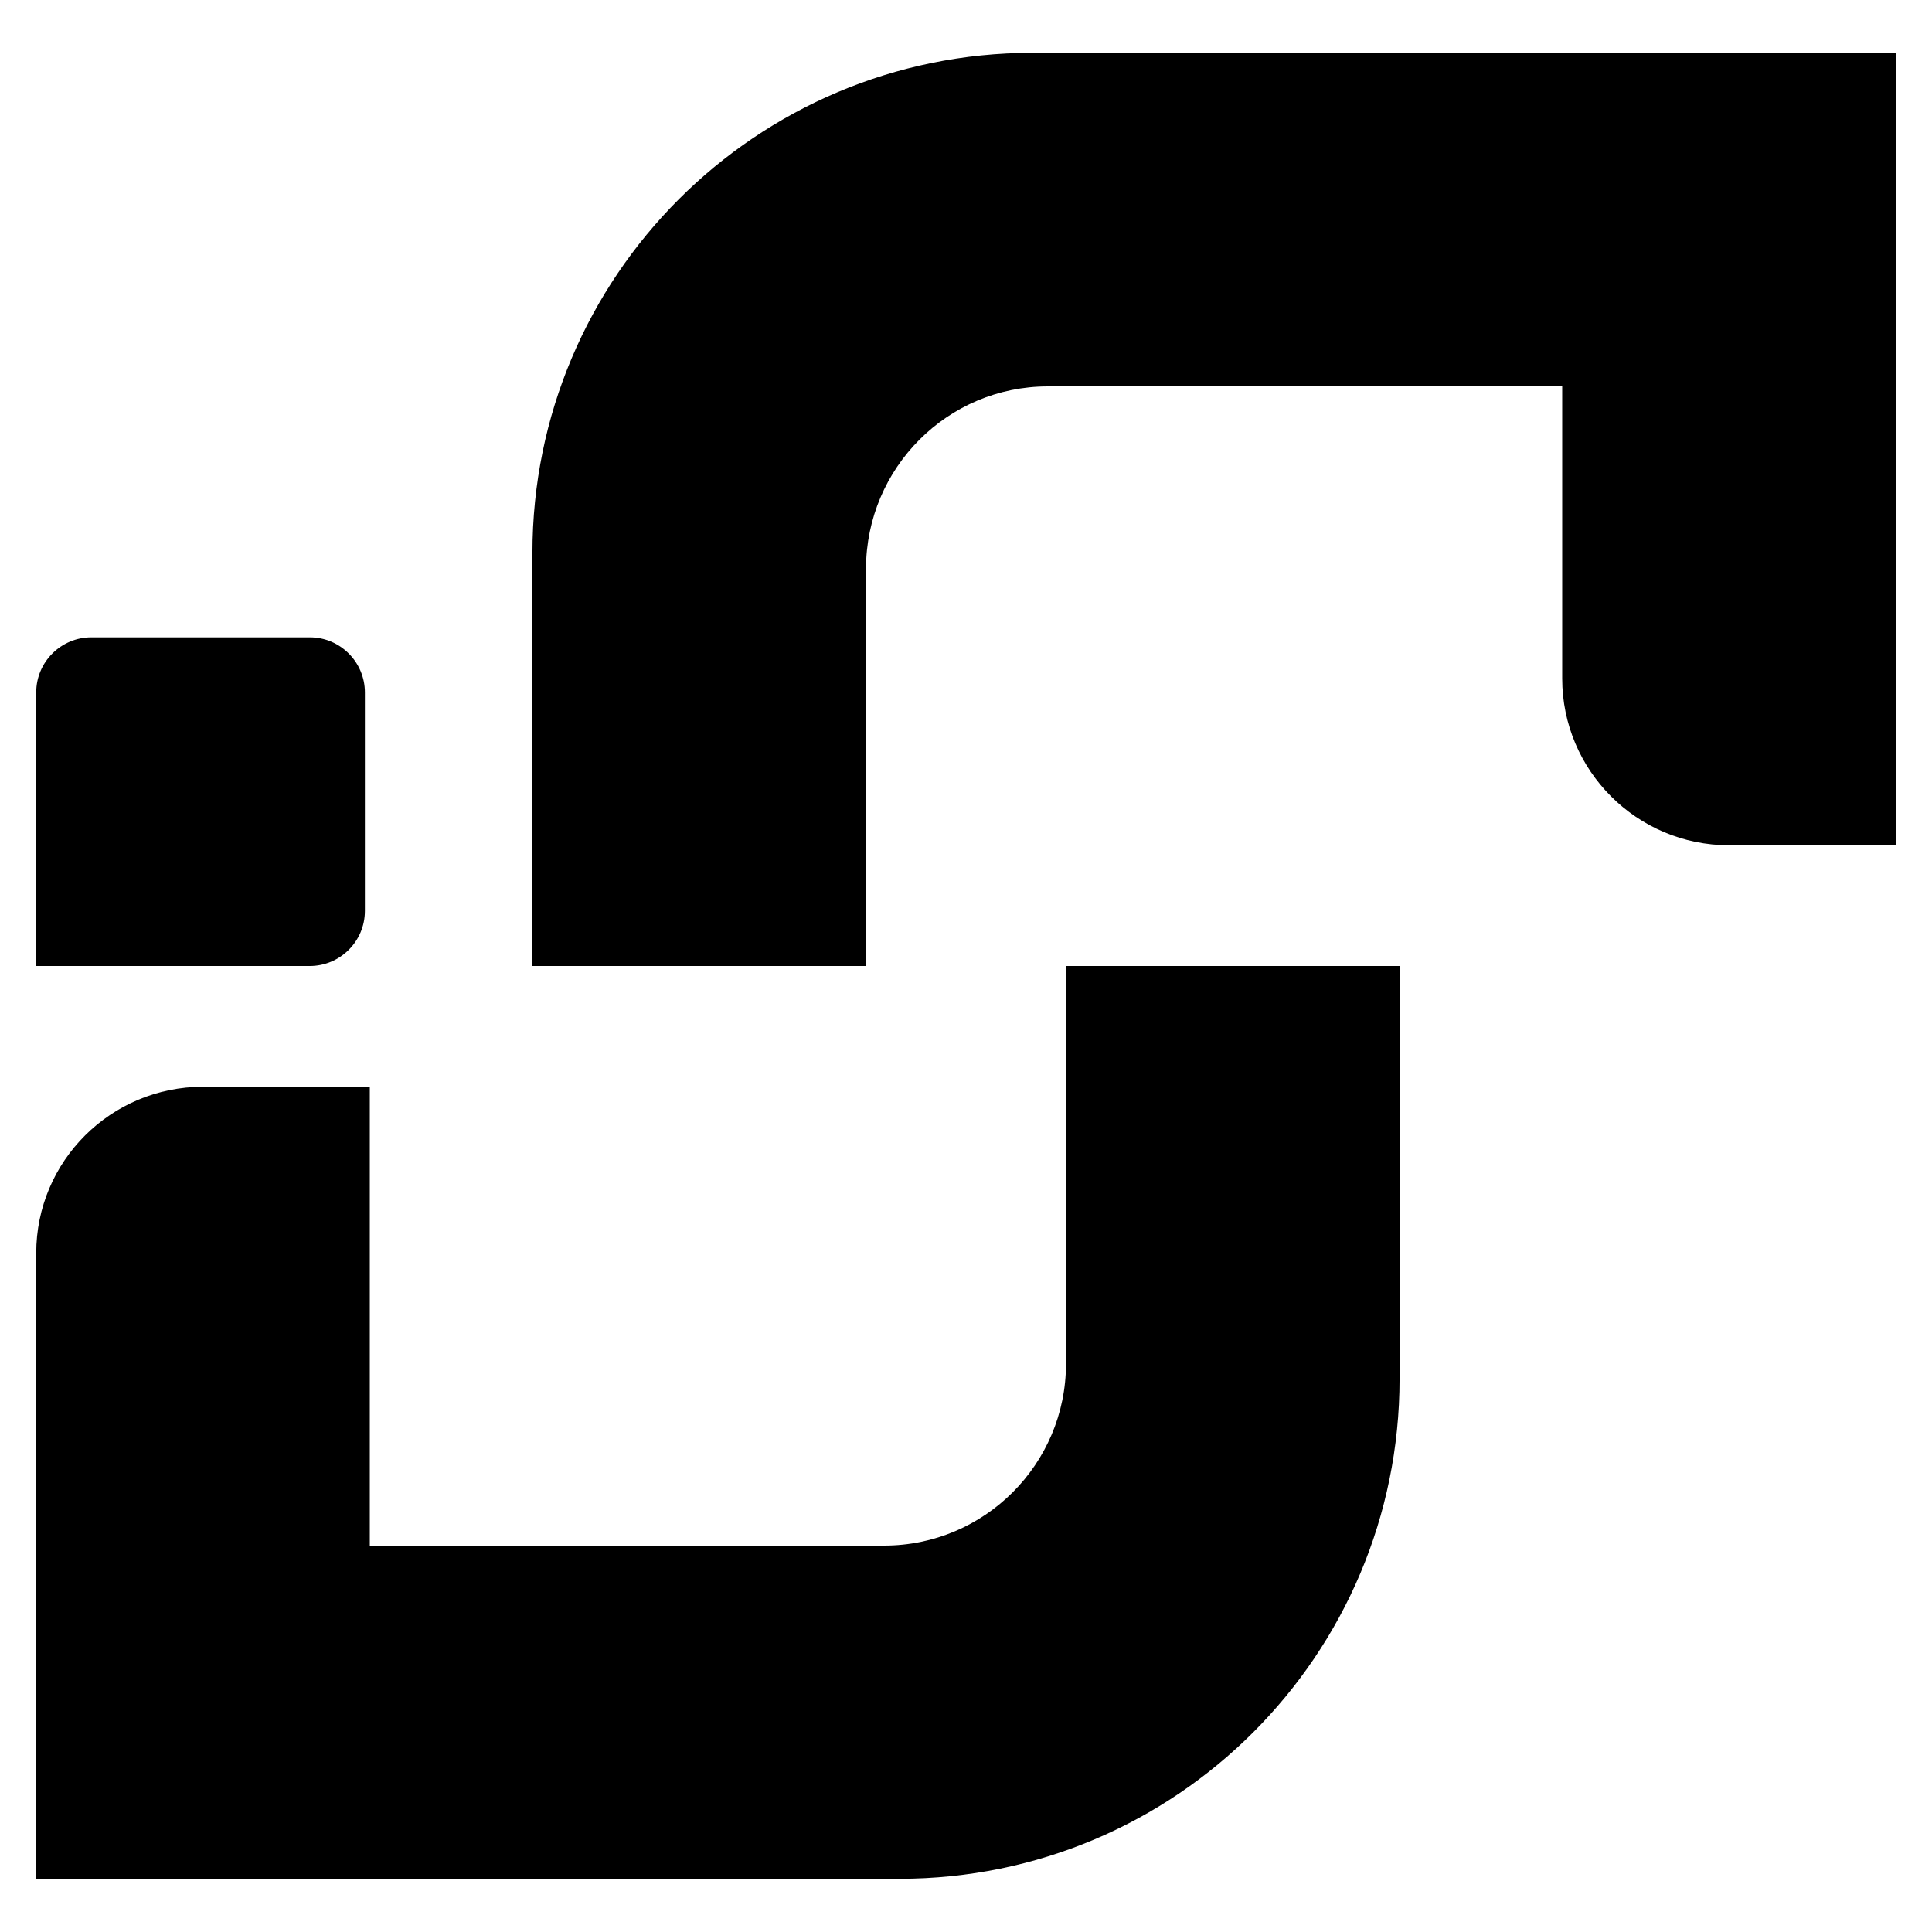
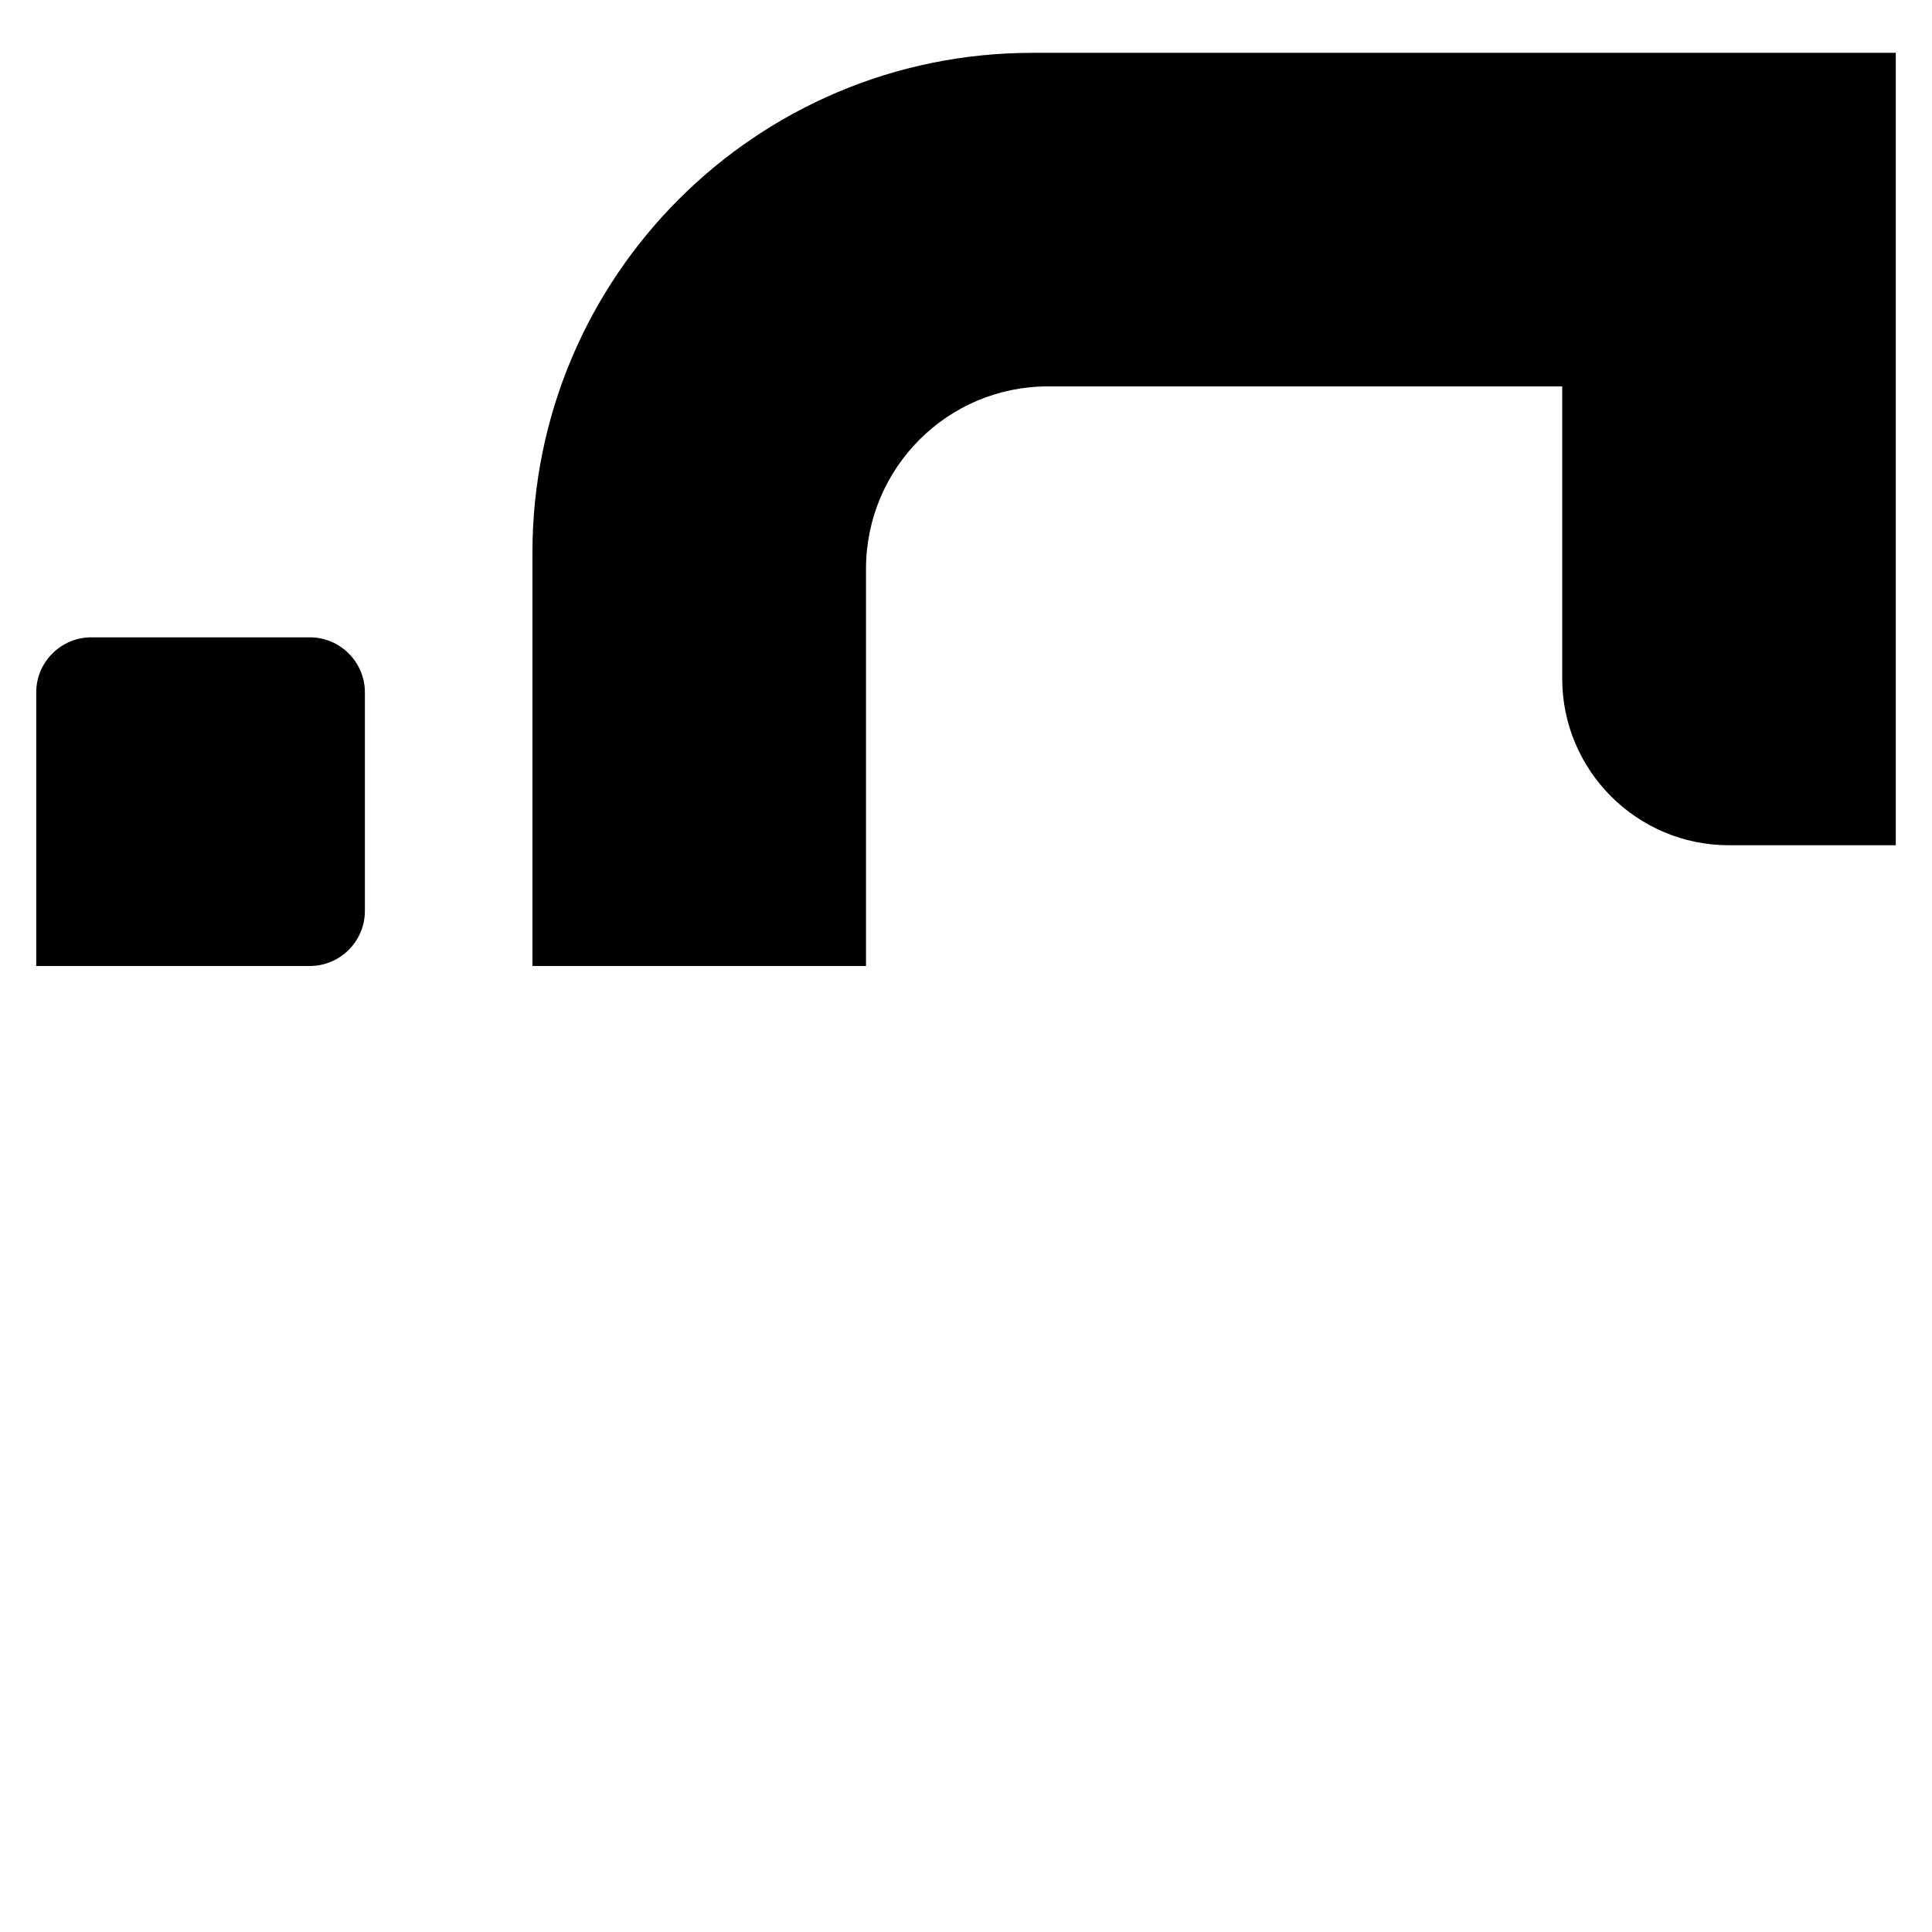
<svg xmlns="http://www.w3.org/2000/svg" id="Layer_1" x="0px" y="0px" viewBox="0 0 512 512" style="enable-background:new 0 0 512 512;" xml:space="preserve">
  <g>
-     <path d="M234.3,409.6H98V288H53.8c-24.4,0-44.2,19.7-44.2,44.1c0,61.6,0,165.8,0,165.8h228.8c73.2,0,132.5-59.3,132.5-132.5V256  h-88.4v105.4C282.5,388,260.9,409.6,234.3,409.6L234.3,409.6z" />
    <path d="M277.7,102.4H414v77.4c0,24.4,19.8,44.2,44.2,44.2h44.2V14H273.6c-73.2,0-132.5,59.3-132.5,132.5V256h88.4V150.6  C229.6,124,251.1,102.4,277.7,102.4L277.7,102.4z" />
    <path d="M9.6,256v-72.5c0-8.1,6.6-14.6,14.6-14.6h57.9c8.1,0,14.6,6.6,14.6,14.6v57.9c0,8.1-6.6,14.6-14.6,14.6L9.6,256L9.6,256  L9.6,256z" />
  </g>
</svg>